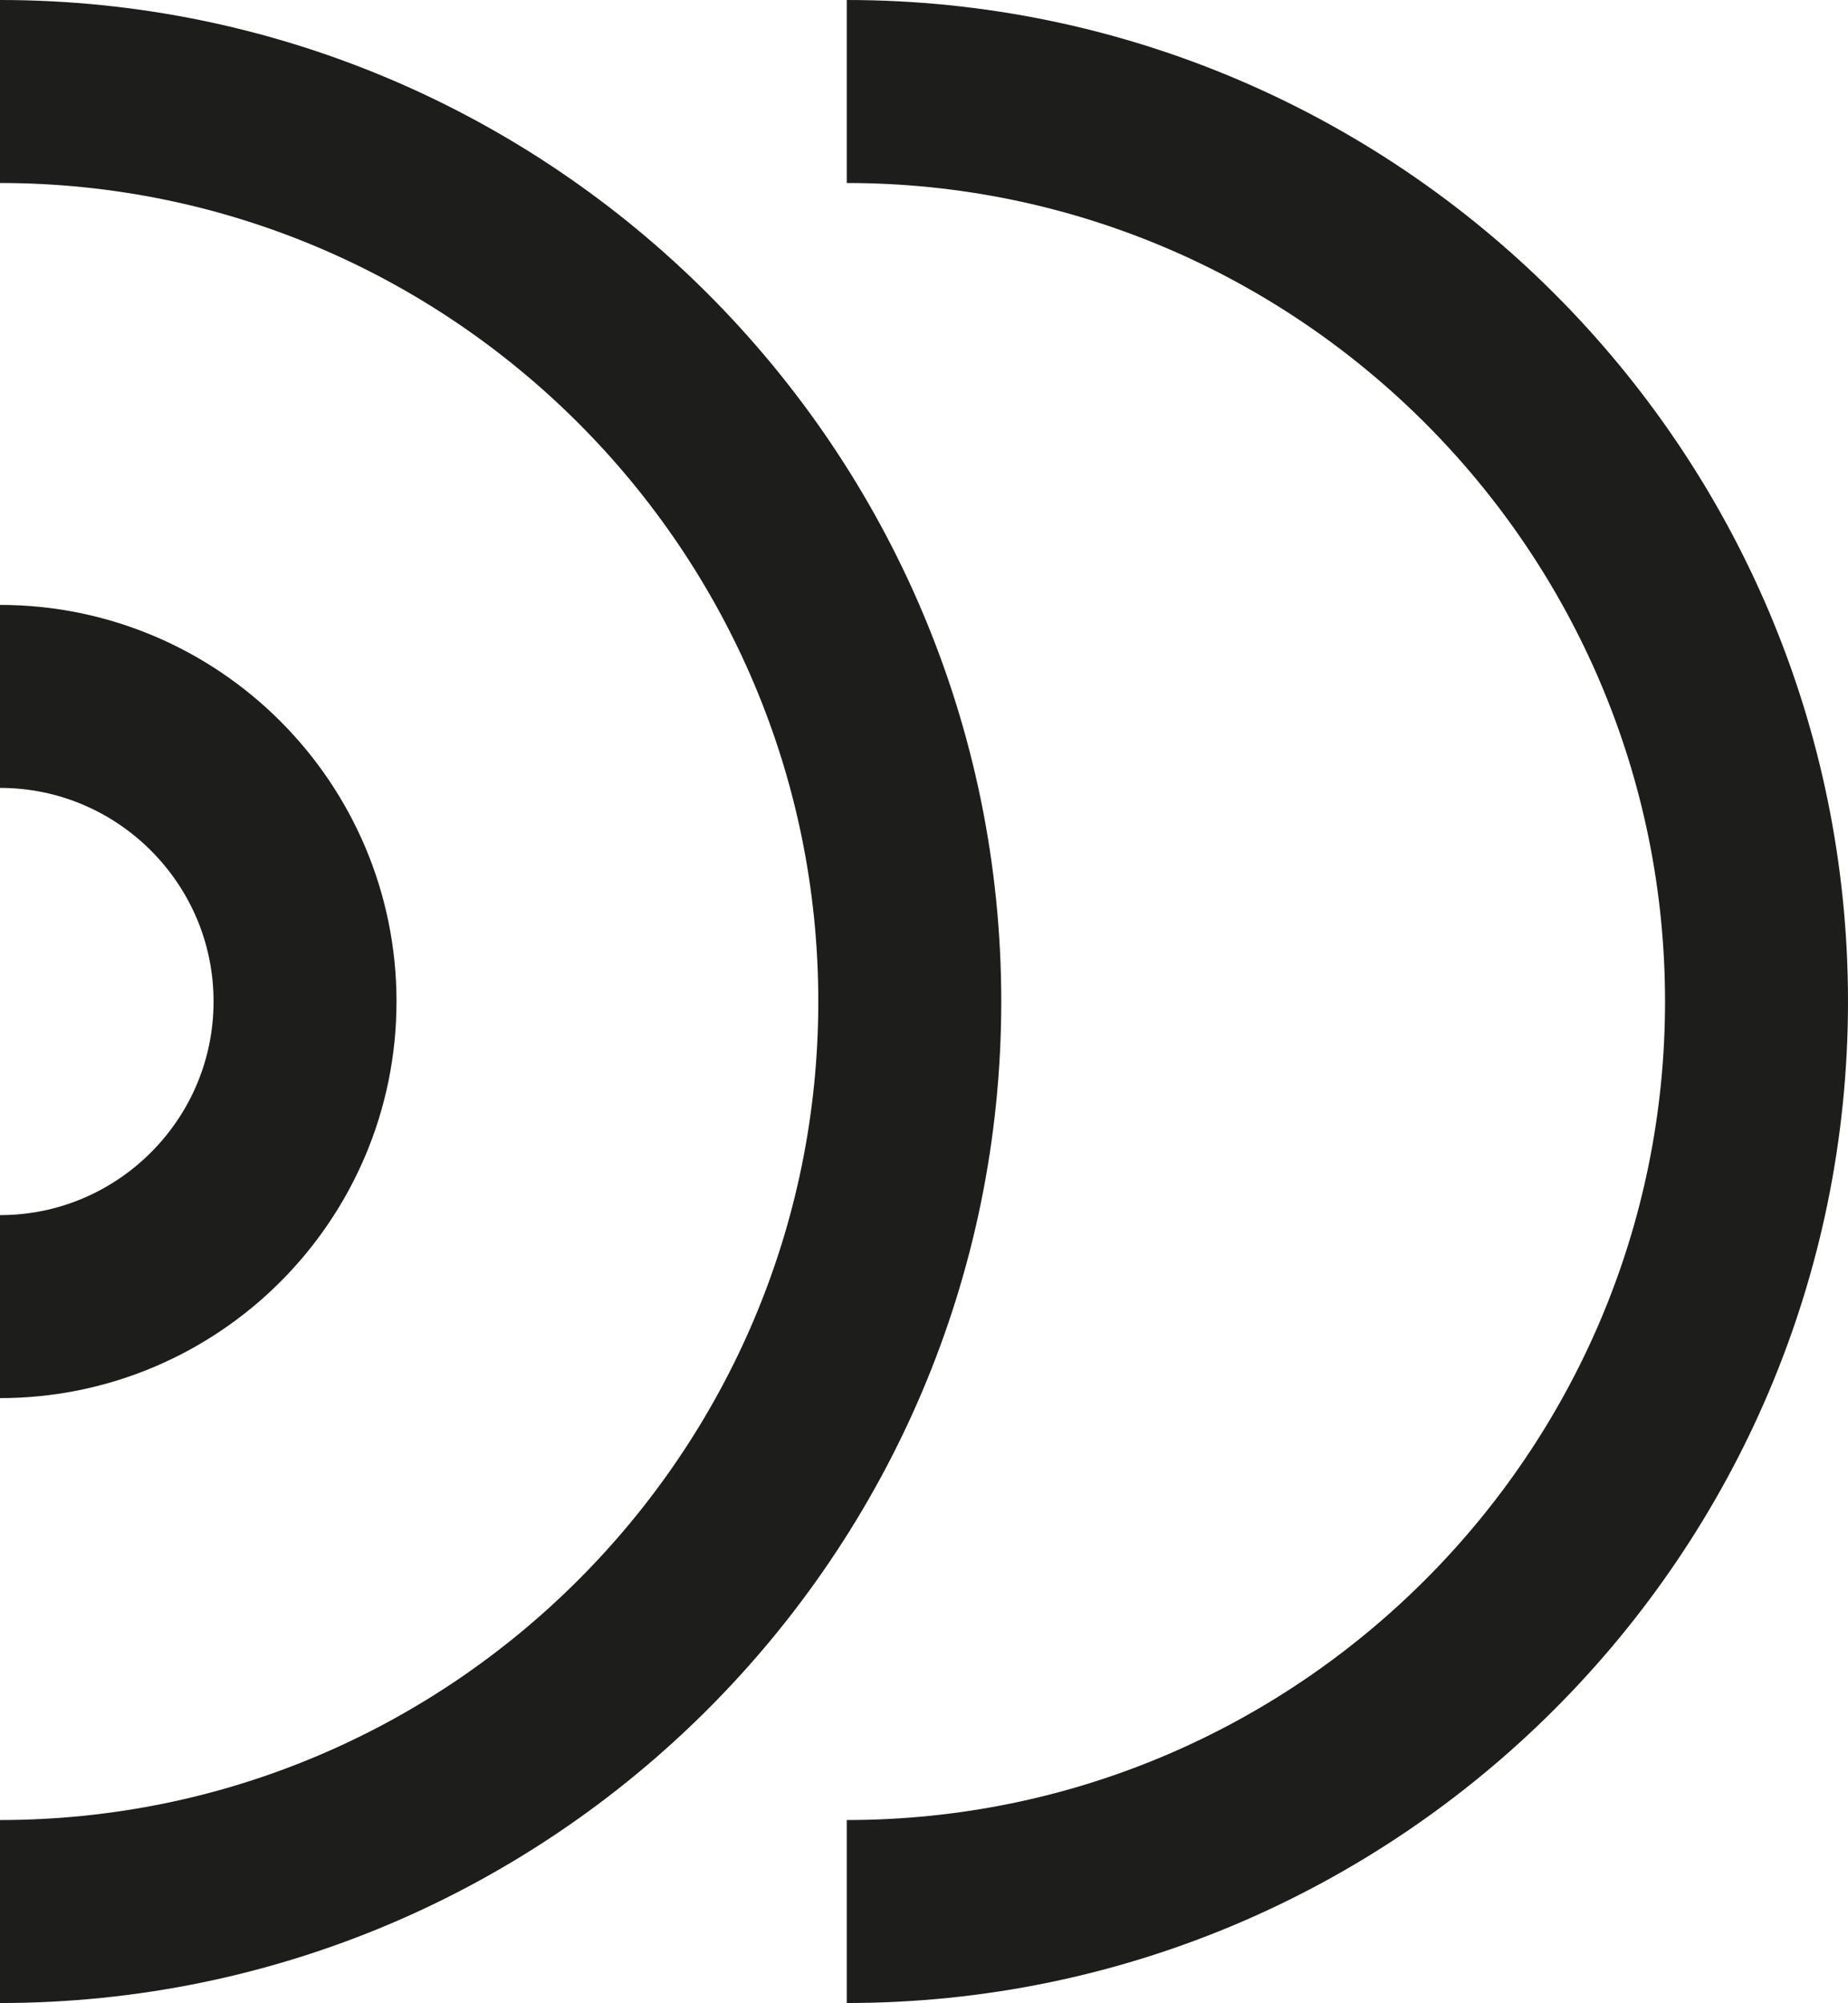
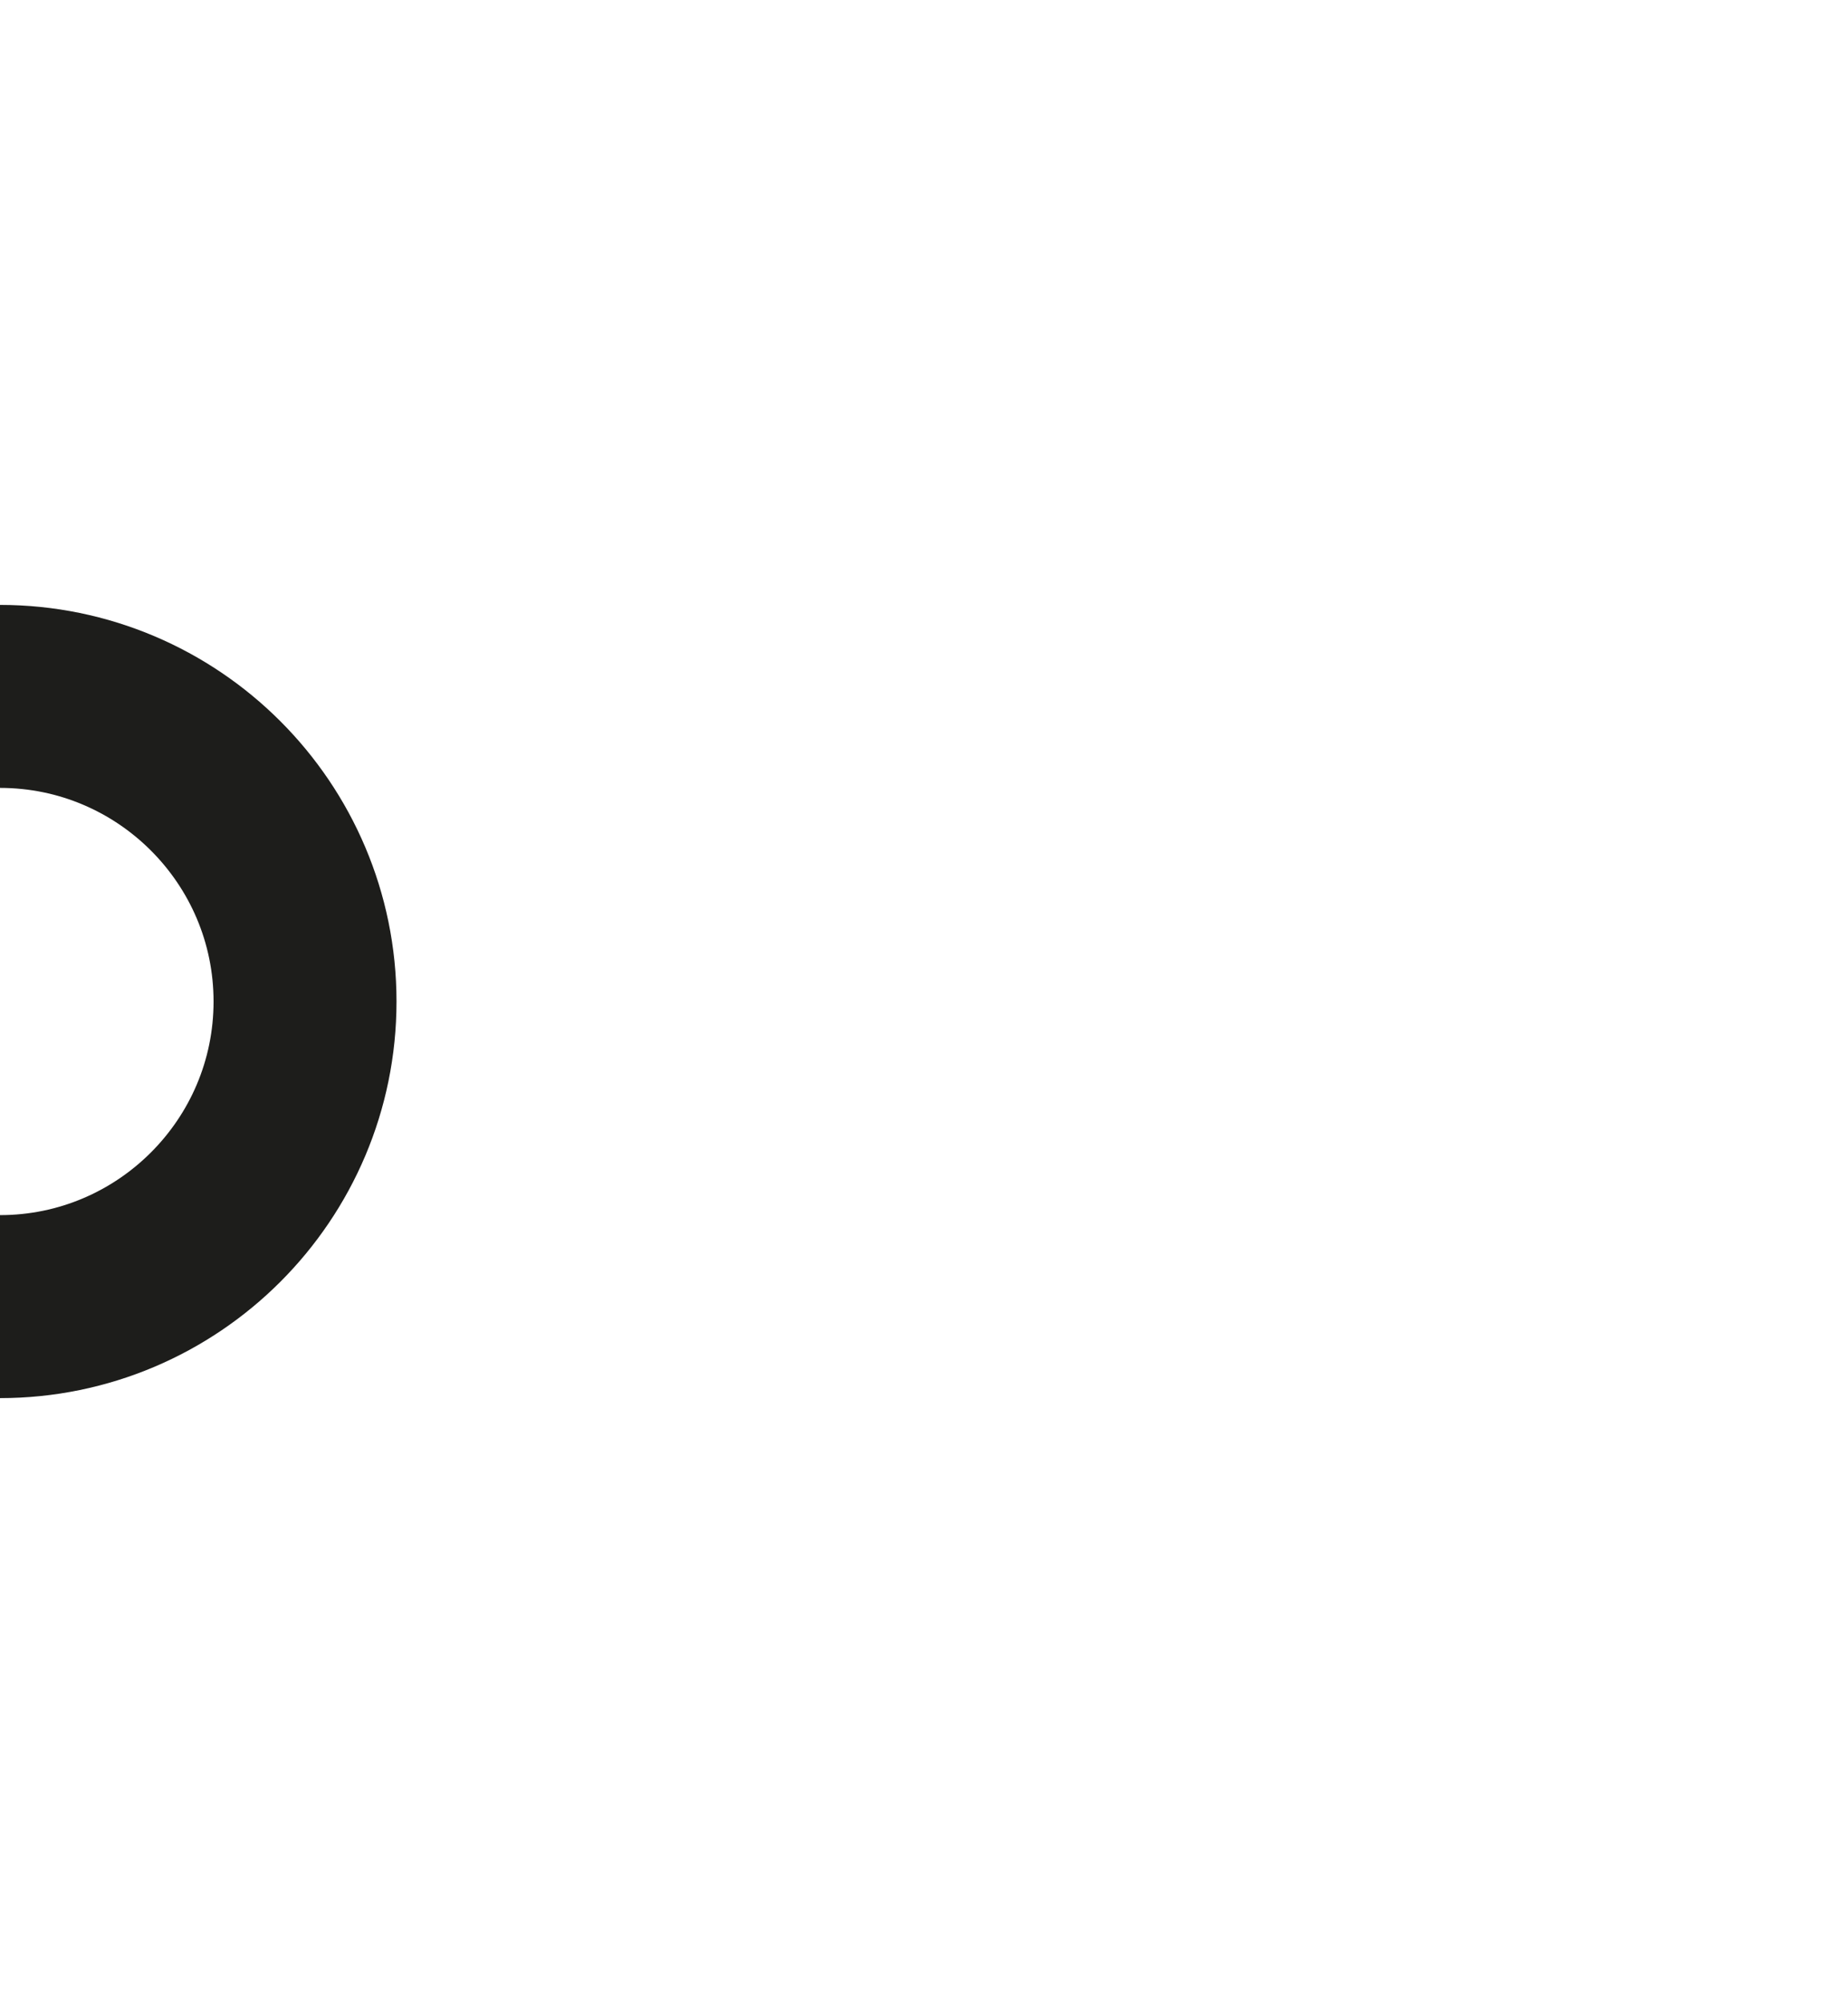
<svg xmlns="http://www.w3.org/2000/svg" version="1.1" width="111.11" height="120.4">
  <svg data-name="Ebene 1" version="1.1" viewBox="0 0 111.11 120.4">
    <defs>
      <style>.cls-1 {
        fill: none;
        stroke: #1d1d1b;
        stroke-miterlimit: 10;
        stroke-width: 11px;
      }

      .cls-2 {
        fill: #1d1d1b;
        stroke-width: 0px;
      }</style>
    </defs>
-     <path class="cls-1" d="m50.91 5.5c30.16 0 54.7 24.54 54.7 54.7s-24.54 54.7-54.7 54.7" />
-     <path class="cls-1" d="m0 5.5c30.16 0 54.7 24.54 54.7 54.7s-24.54 54.7-54.7 54.7" />
    <path class="cls-1" d="m0 78.54c10.11 0 18.34-8.22 18.34-18.34s-8.23-18.34-18.34-18.34" />
  </svg>
  <style>@media (prefers-color-scheme: light) { :root { filter: none; } }
@media (prefers-color-scheme: dark) { :root { filter: contrast(0.833) brightness(1.7); } }
</style>
</svg>